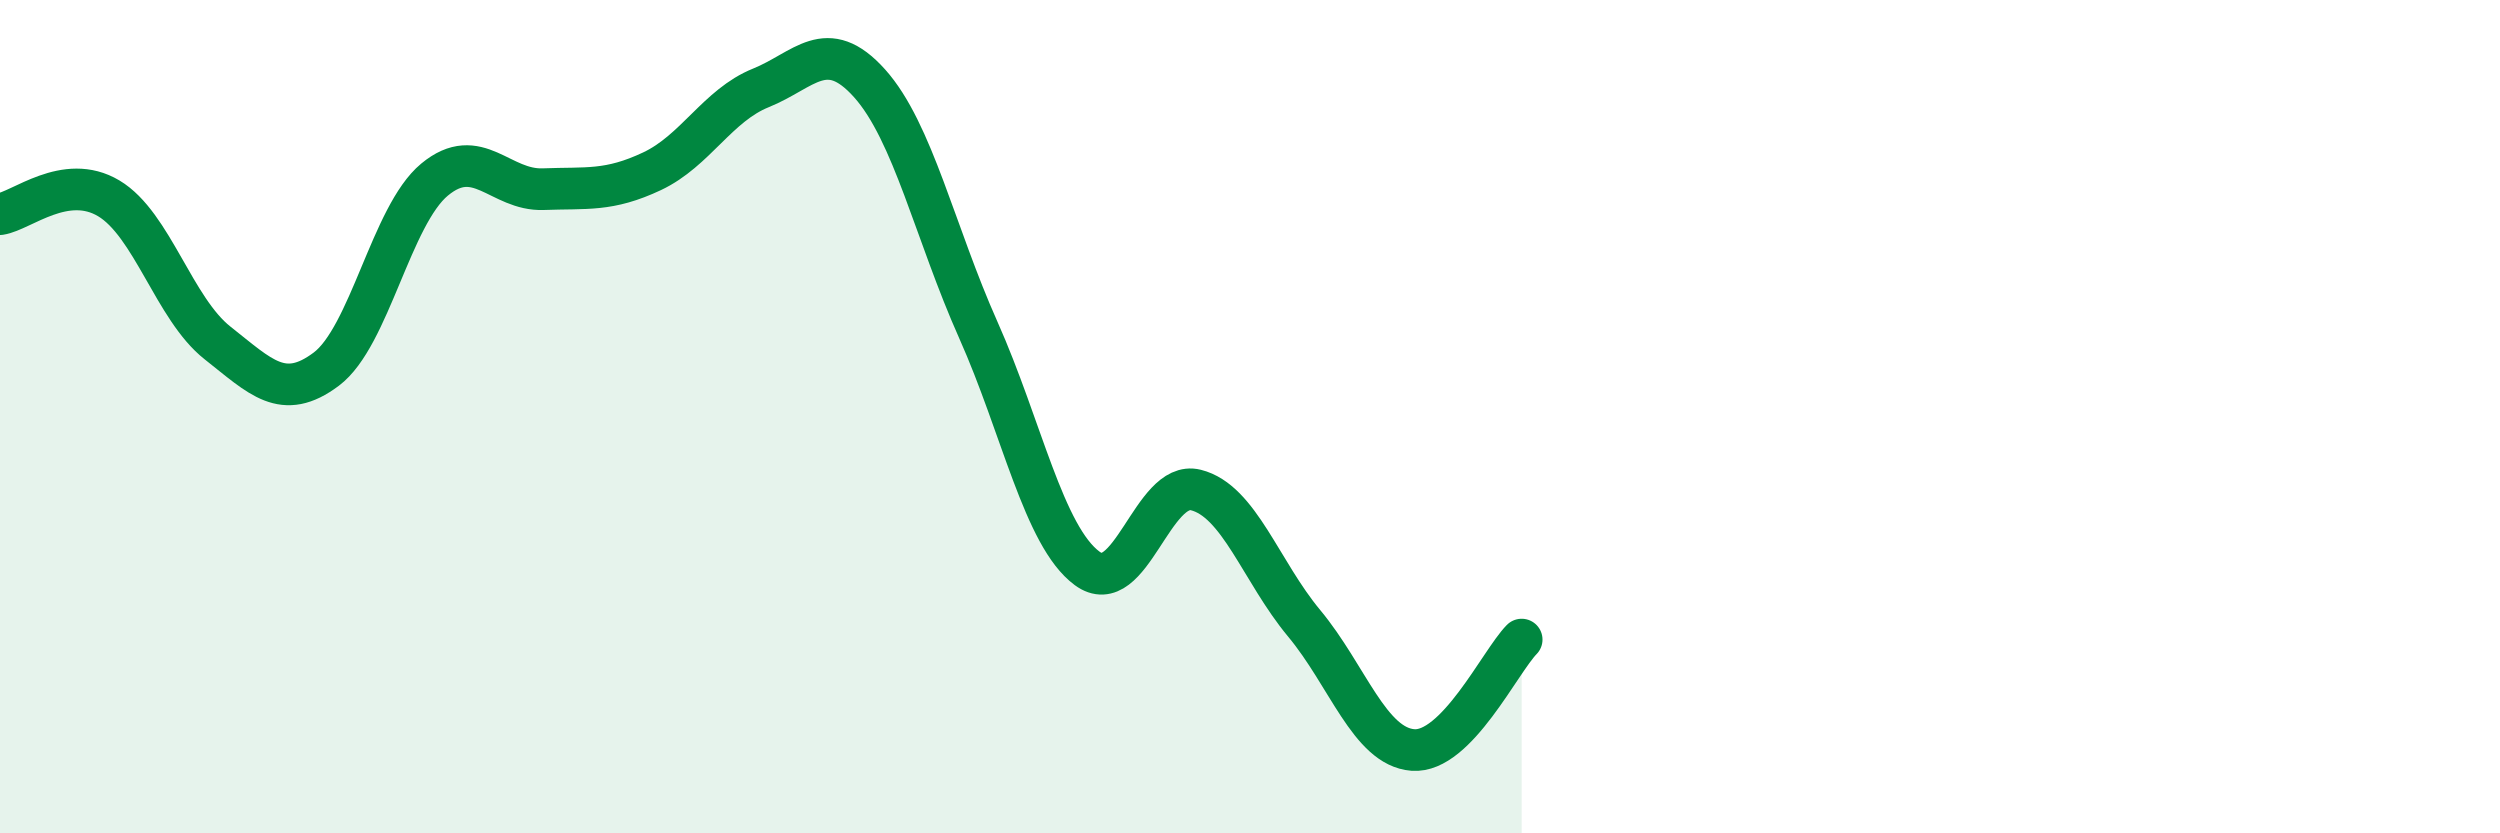
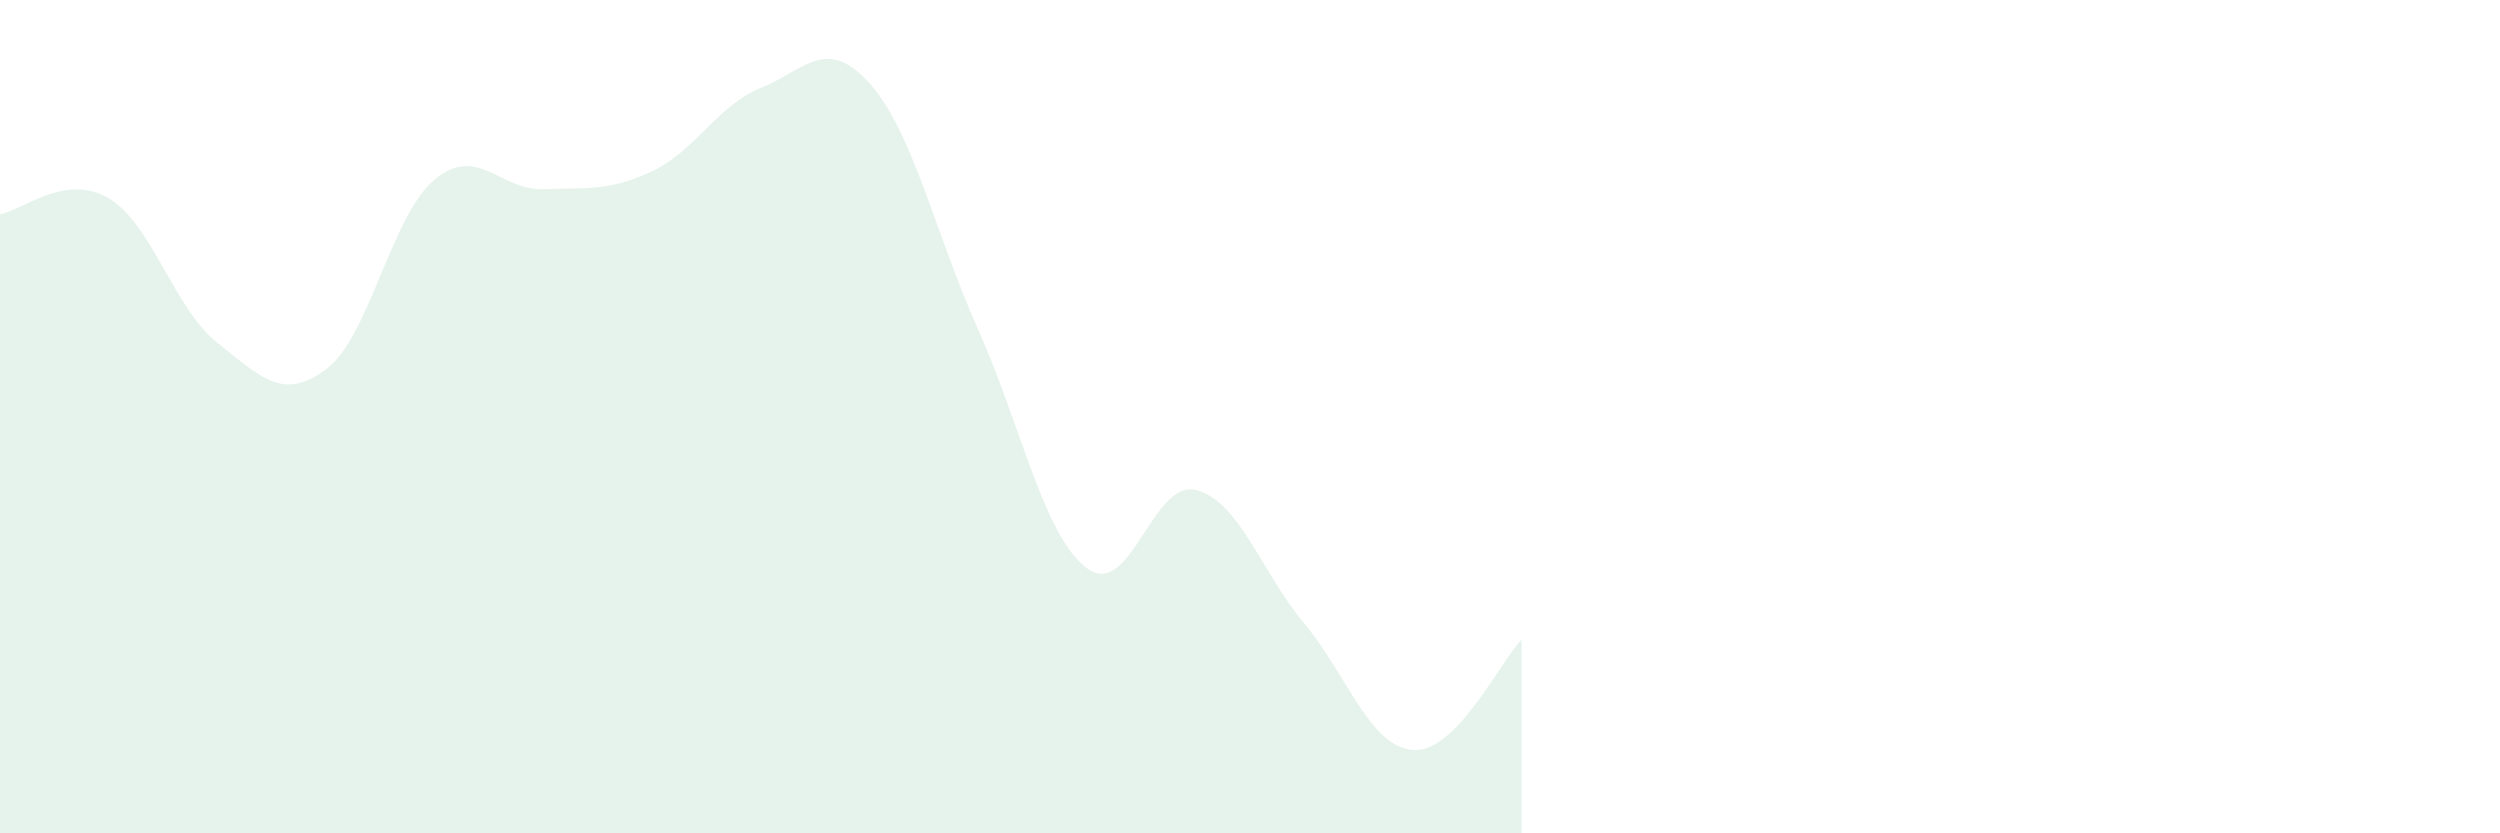
<svg xmlns="http://www.w3.org/2000/svg" width="60" height="20" viewBox="0 0 60 20">
  <path d="M 0,5.14 C 0.52,5.06 1.57,4.14 2.61,4.76 C 3.65,5.38 4.18,7.41 5.22,8.23 C 6.26,9.05 6.79,9.64 7.83,8.86 C 8.87,8.08 9.39,5.17 10.43,4.31 C 11.47,3.45 12,4.58 13.04,4.54 C 14.08,4.5 14.61,4.6 15.65,4.11 C 16.69,3.62 17.22,2.53 18.26,2.11 C 19.3,1.69 19.83,0.84 20.87,2 C 21.91,3.16 22.44,5.59 23.48,7.92 C 24.52,10.25 25.05,12.87 26.09,13.64 C 27.13,14.41 27.66,11.5 28.7,11.76 C 29.74,12.02 30.26,13.71 31.3,14.96 C 32.34,16.21 32.87,17.92 33.91,18 C 34.95,18.08 36,15.88 36.52,15.35L36.52 20L0 20Z" fill="#008740" opacity="0.1" stroke-linecap="round" stroke-linejoin="round" />
-   <path d="M 0,5.14 C 0.52,5.06 1.57,4.14 2.61,4.76 C 3.65,5.38 4.18,7.41 5.22,8.23 C 6.26,9.05 6.79,9.64 7.83,8.86 C 8.87,8.08 9.39,5.17 10.43,4.31 C 11.47,3.45 12,4.58 13.04,4.54 C 14.08,4.5 14.61,4.6 15.65,4.11 C 16.69,3.62 17.22,2.53 18.26,2.11 C 19.3,1.69 19.83,0.84 20.87,2 C 21.91,3.16 22.44,5.59 23.48,7.92 C 24.52,10.25 25.05,12.87 26.09,13.64 C 27.13,14.41 27.66,11.5 28.7,11.76 C 29.74,12.02 30.26,13.71 31.3,14.96 C 32.34,16.21 32.87,17.92 33.91,18 C 34.95,18.08 36,15.88 36.52,15.35" stroke="#008740" stroke-width="1" fill="none" stroke-linecap="round" stroke-linejoin="round" />
</svg>